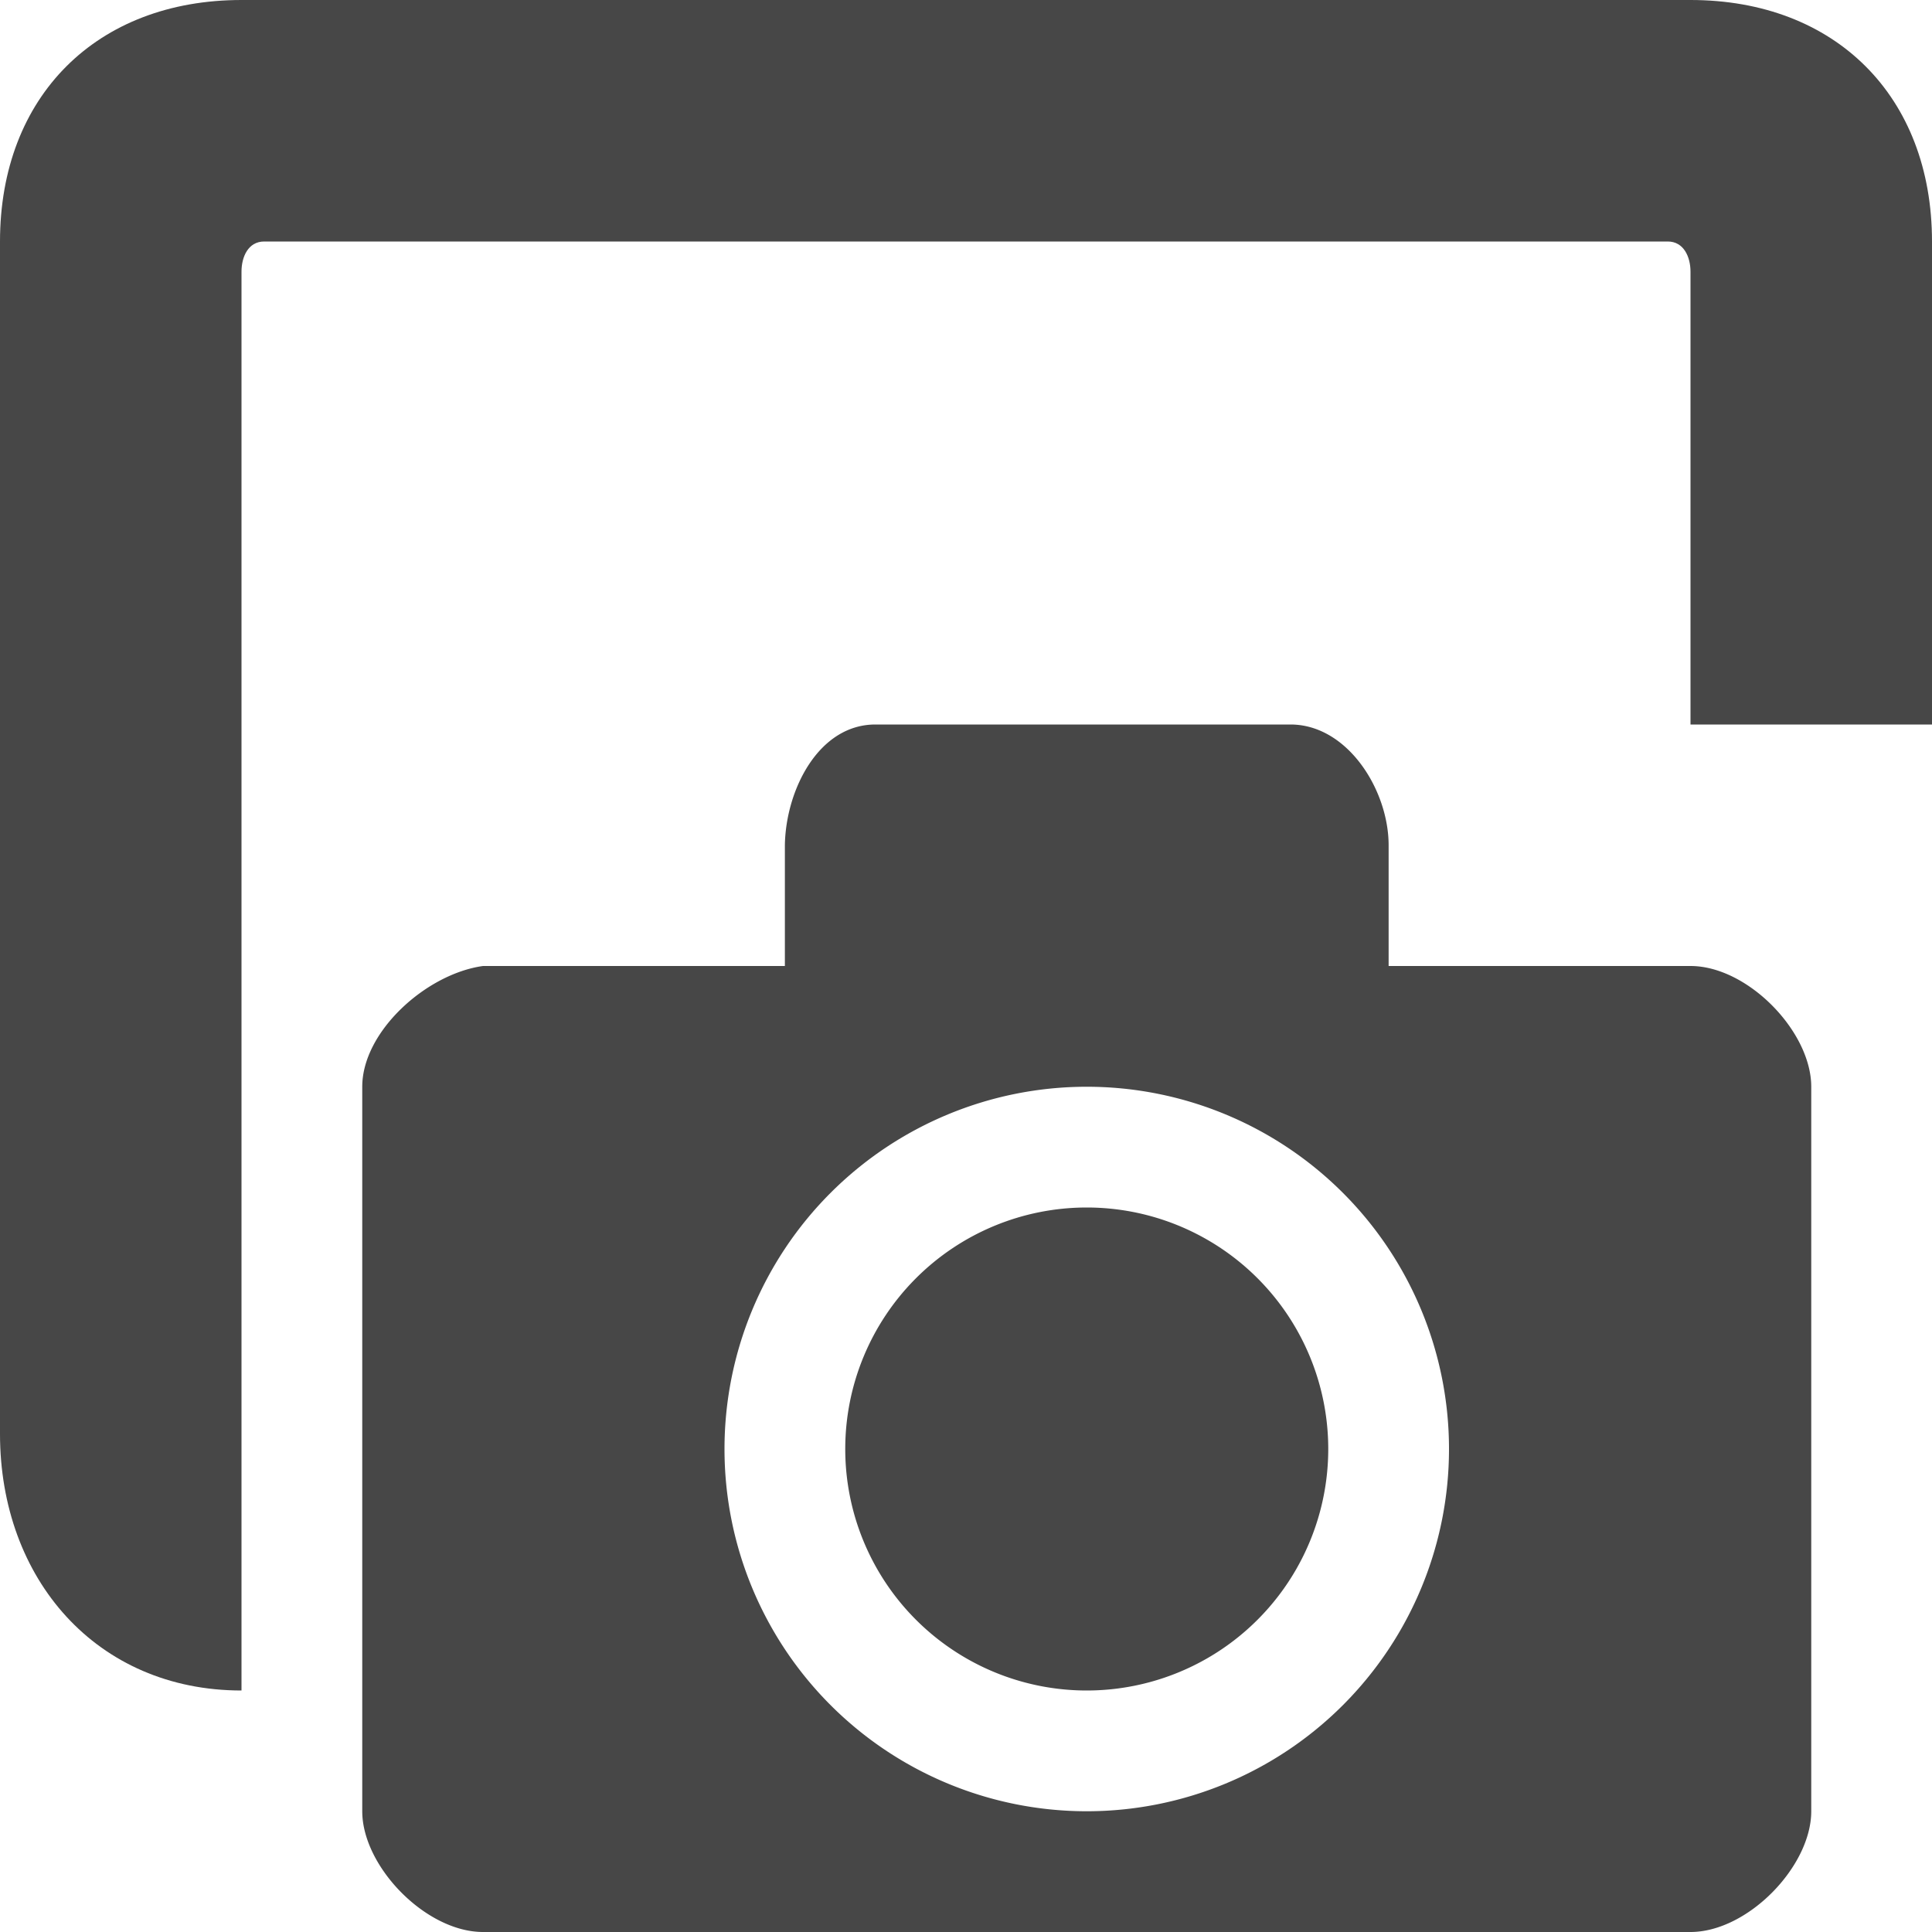
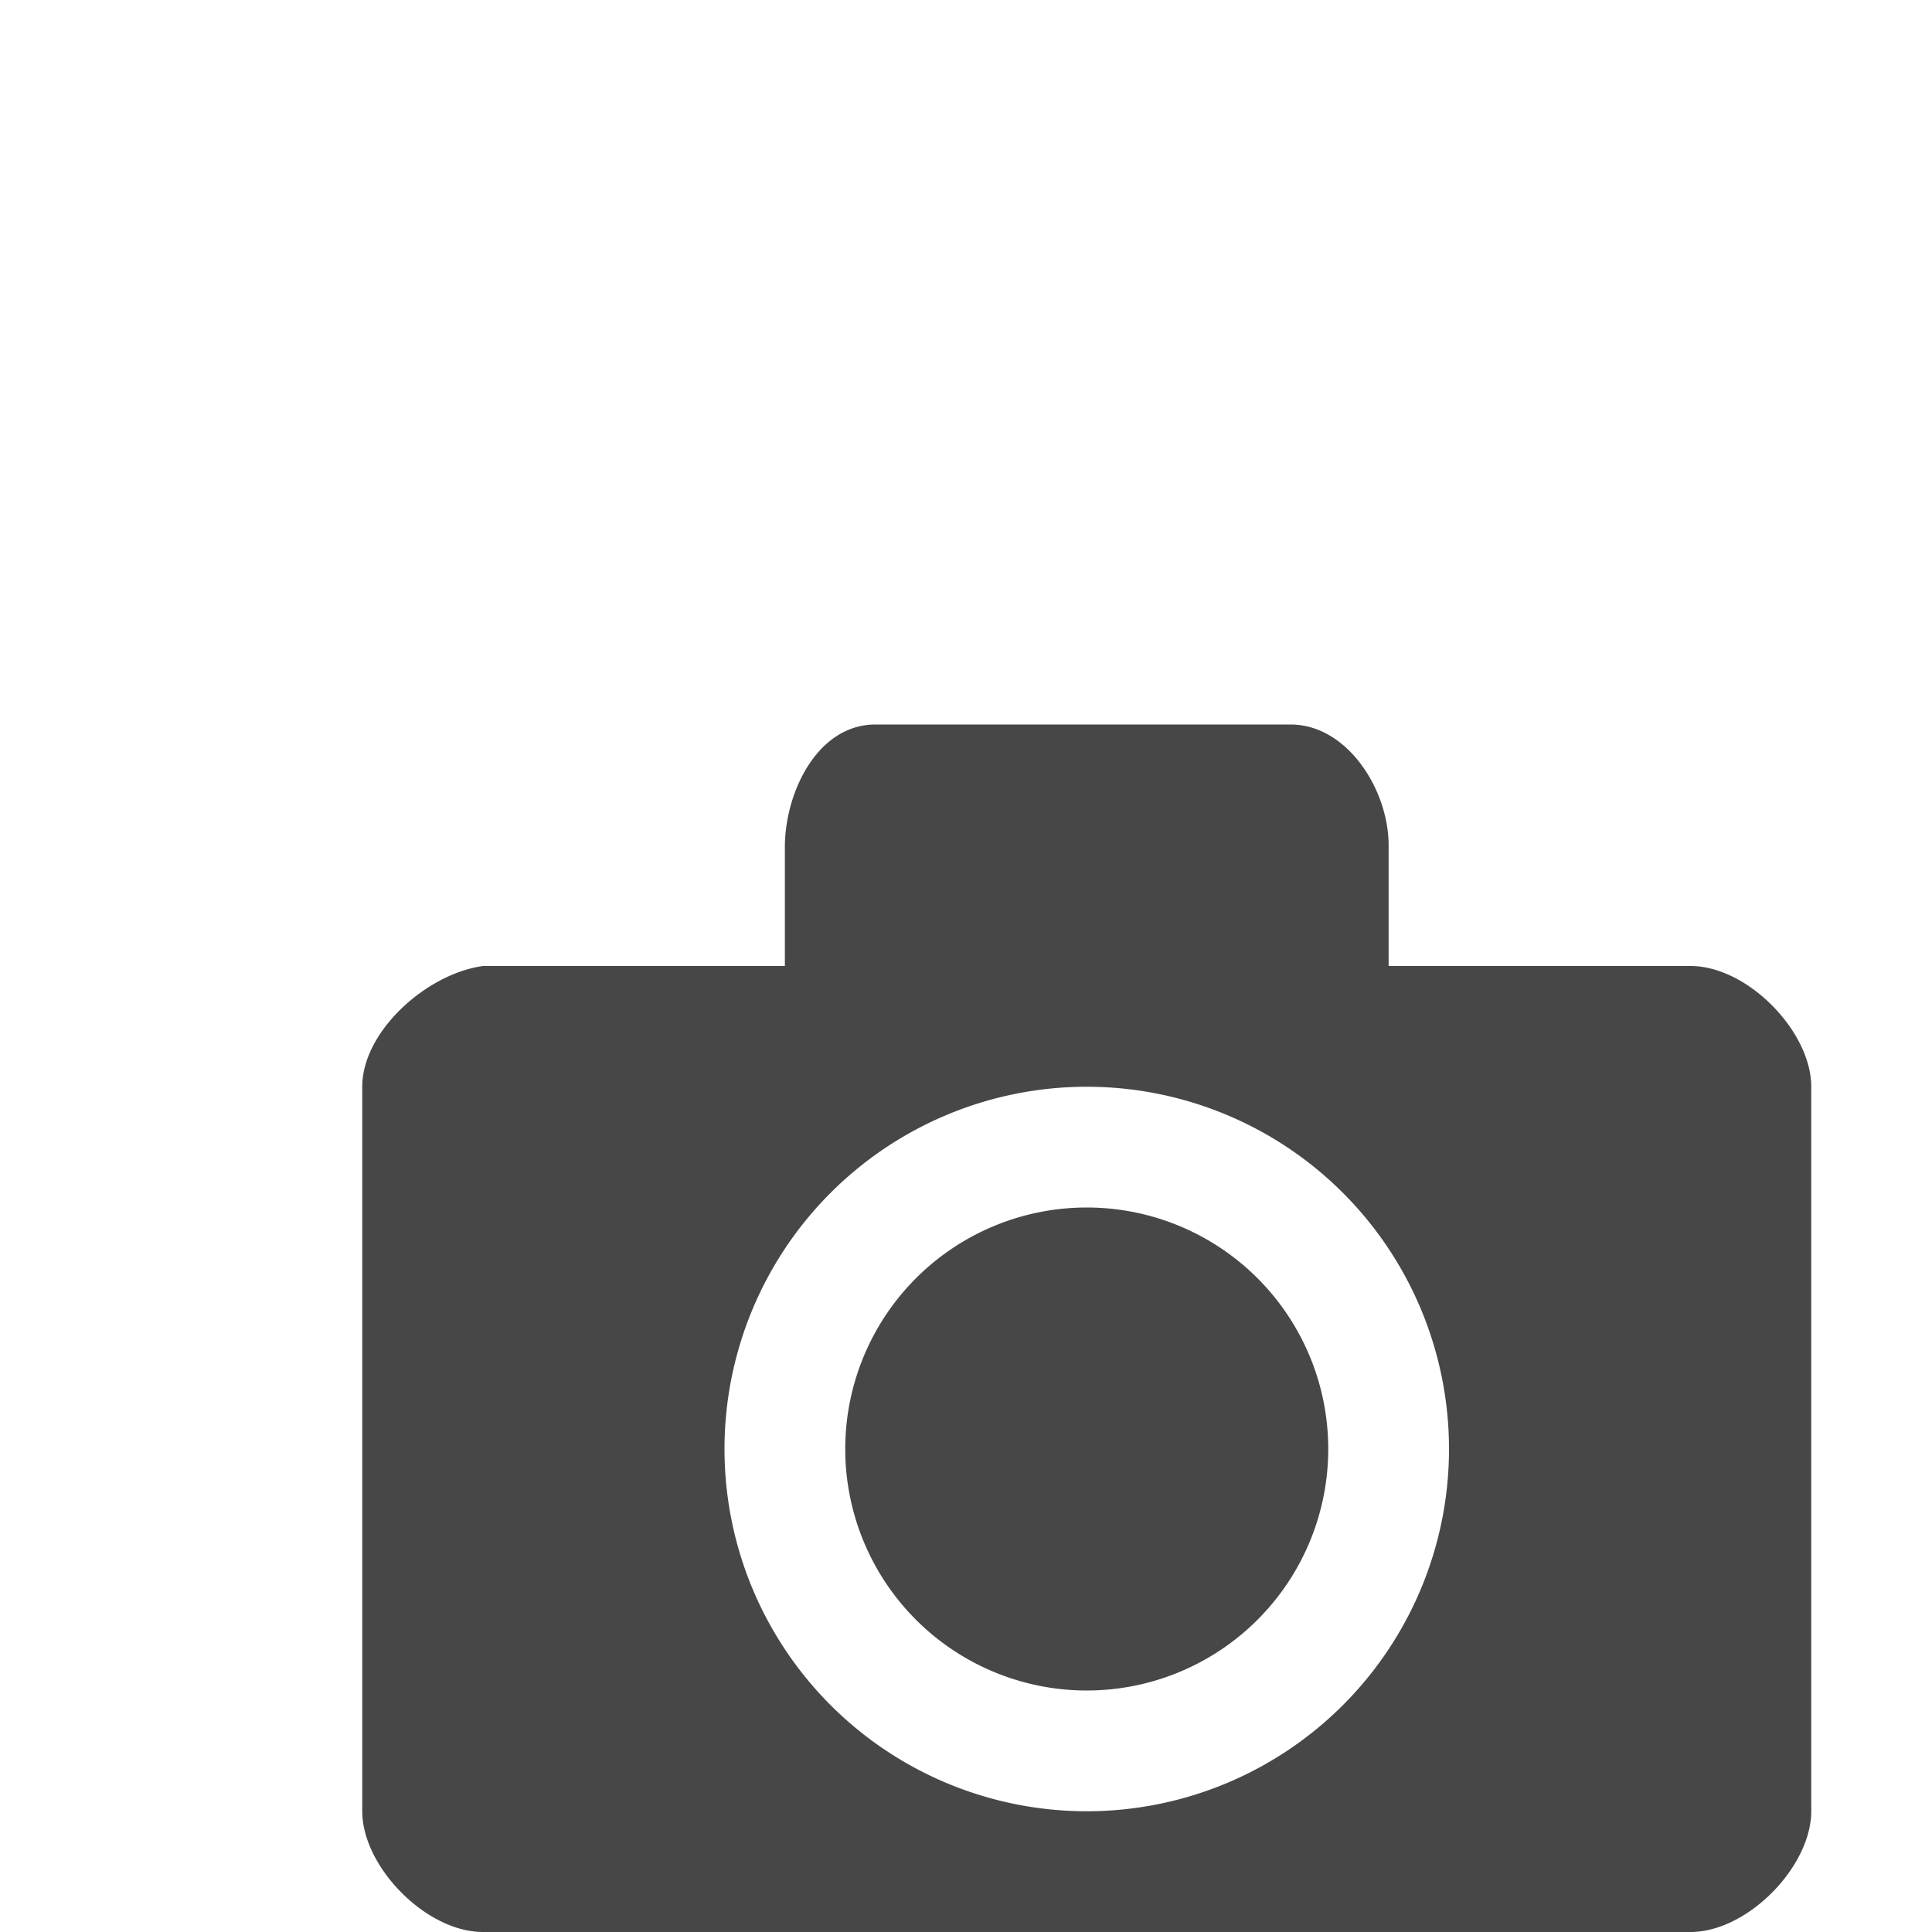
<svg xmlns="http://www.w3.org/2000/svg" width="16" height="16">
  <g fill="#474747">
-     <path d="M14 0c1.2 0 2 .798 2 2v4h-2V2.25c0-.124-.057-.25-.188-.25H2.188C2.056 2 2 2.126 2 2.25V14c-1.2 0-2-.923-2-2.125V2C0 .798.8 0 2 0z" style="marker:none" color="#bebebe" overflow="visible" />
    <path d="M7.25 6c-.471 0-.743.542-.75 1v1H4c-.469.065-1 .542-1 1v6c0 .458.527 1 1 1h10c.473 0 1-.542 1-1V9c0-.458-.527-1-1-1h-2.5V7c0-.458-.341-1-.813-1zM9 9a3 3 0 1 1 0 6 3 3 0 0 1 0-6z" style="marker:none" color="#bebebe" overflow="visible" />
    <path d="M11 12a2 2 0 0 1-2 2 2 2 0 0 1-2-2 2 2 0 0 1 2-2 2 2 0 0 1 2 2z" />
  </g>
</svg>